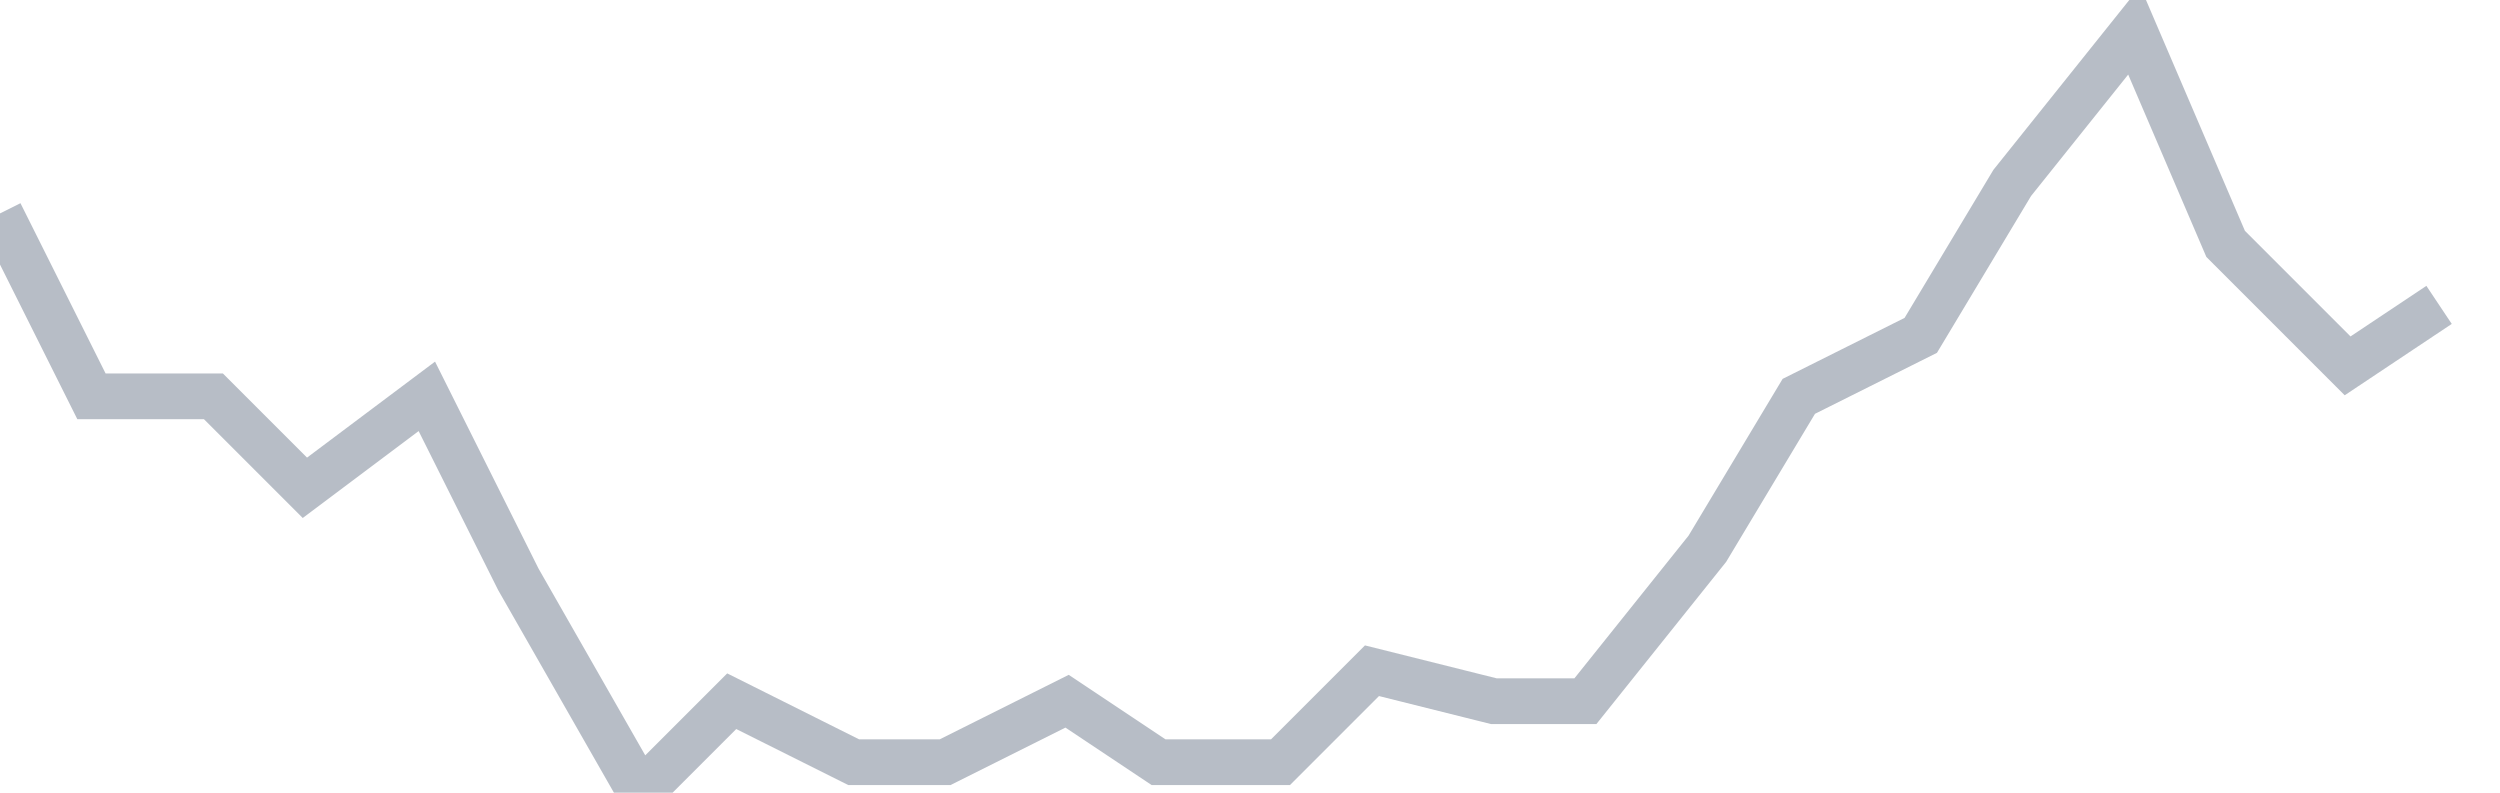
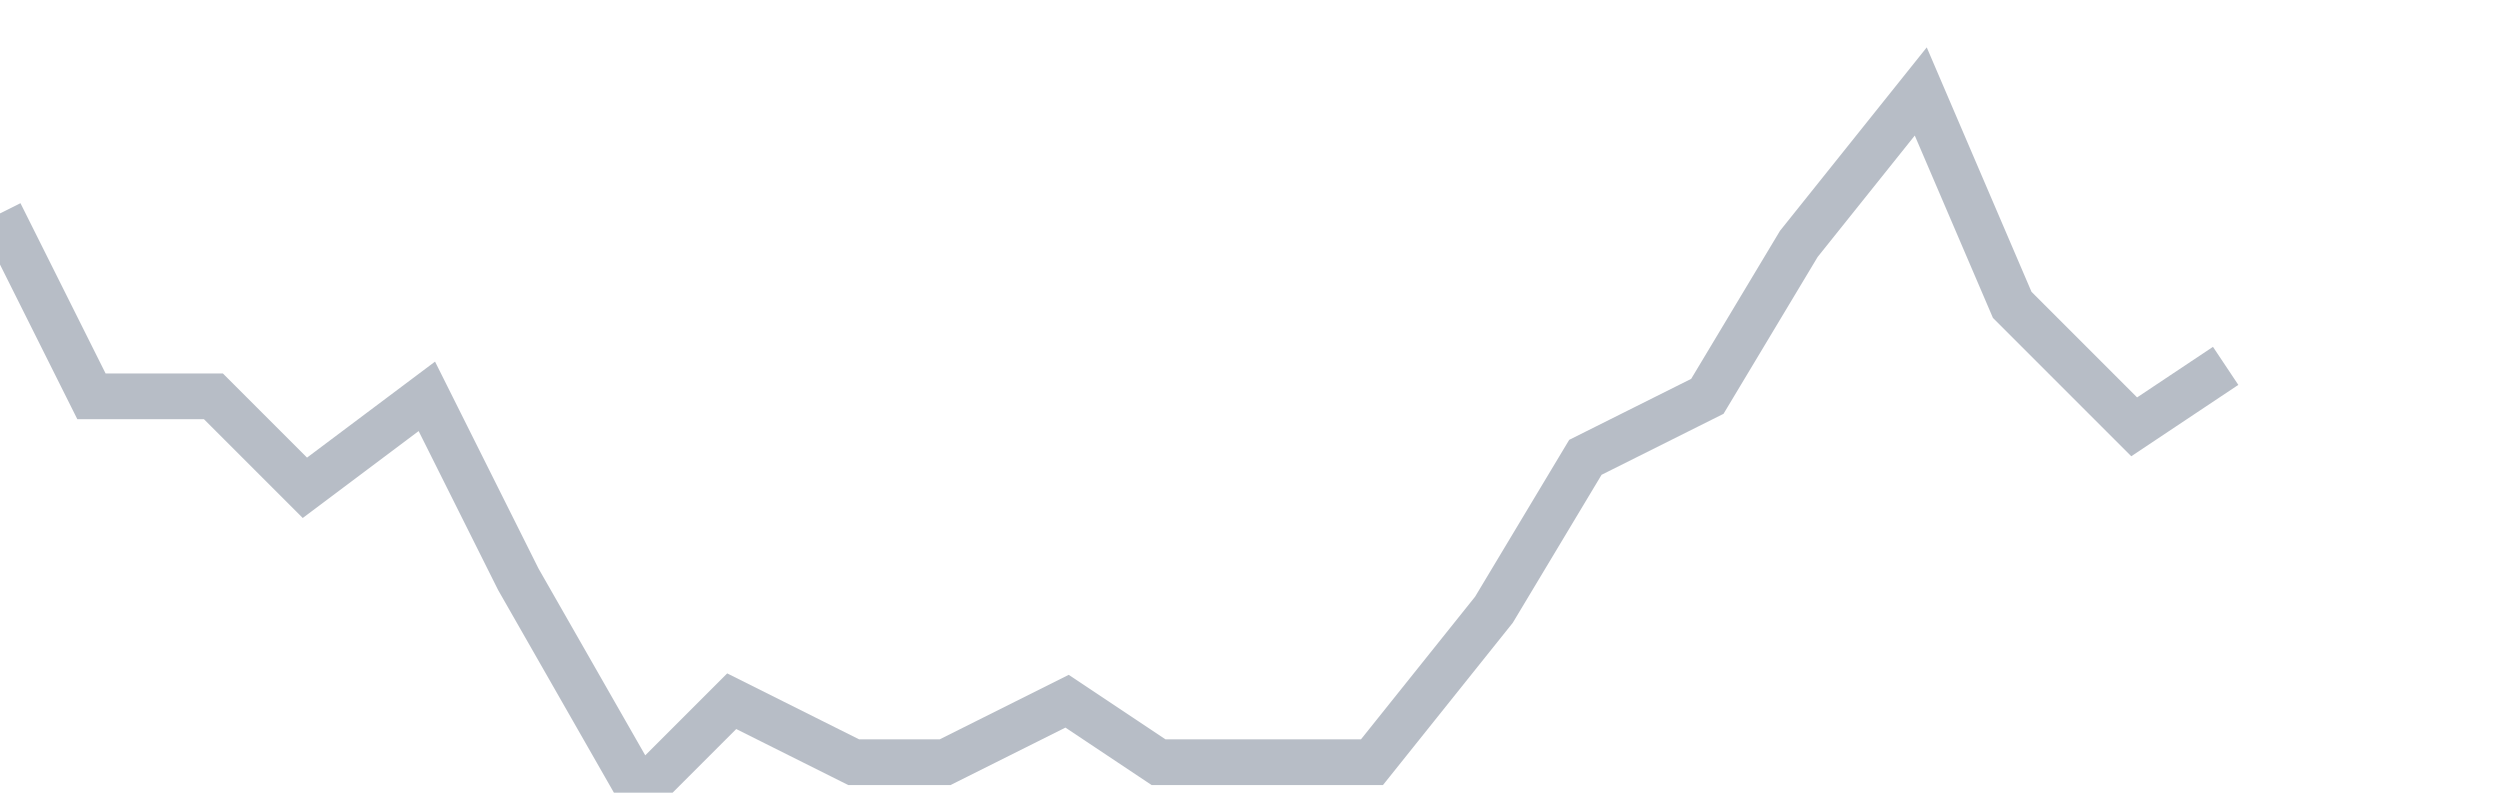
<svg xmlns="http://www.w3.org/2000/svg" width="82" height="26" fill="none">
-   <path d="M0 7l3 6h4l3 3 4-3 3 6 4 7 3-3 4 2h3l4-2 3 2h4l3-3 4 1h3l4-5 3-5 4-2 3-5 4-5 3 7 4 4 3-2" stroke="#B7BDC6" stroke-width="1.5" />
+   <path d="M0 7l3 6h4l3 3 4-3 3 6 4 7 3-3 4 2h3l4-2 3 2h4h3l4-5 3-5 4-2 3-5 4-5 3 7 4 4 3-2" stroke="#B7BDC6" stroke-width="1.5" />
</svg>